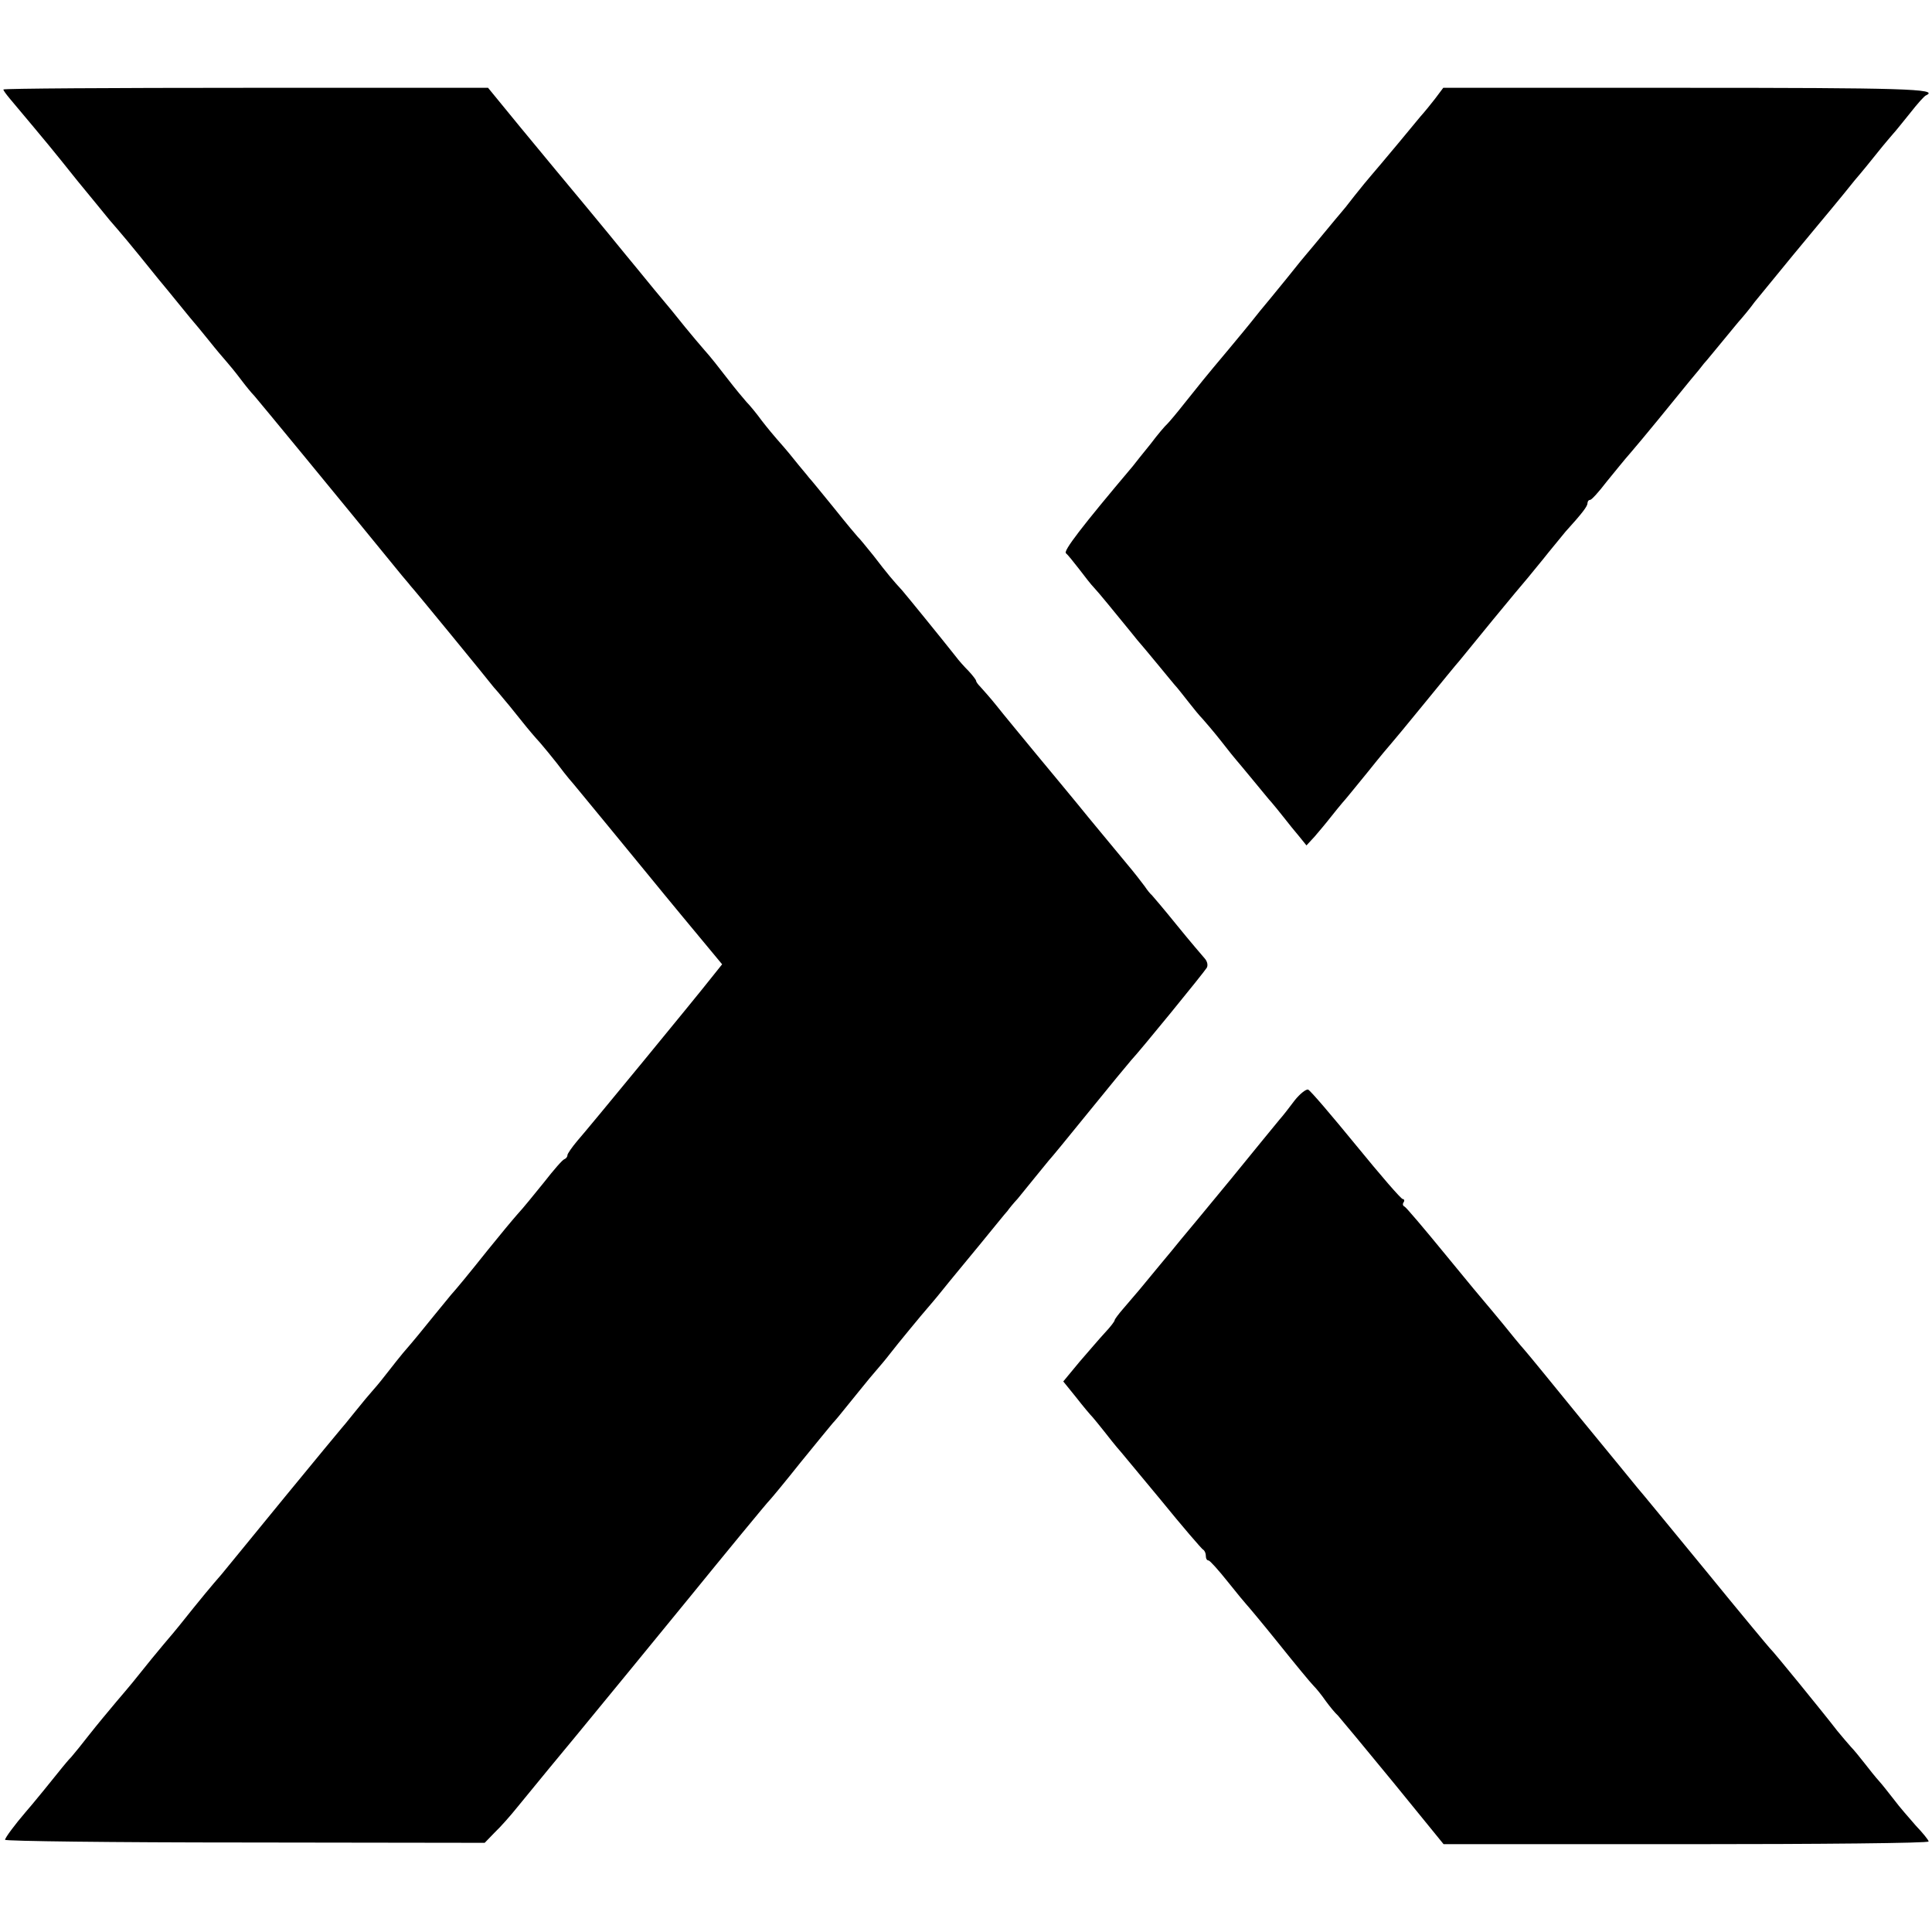
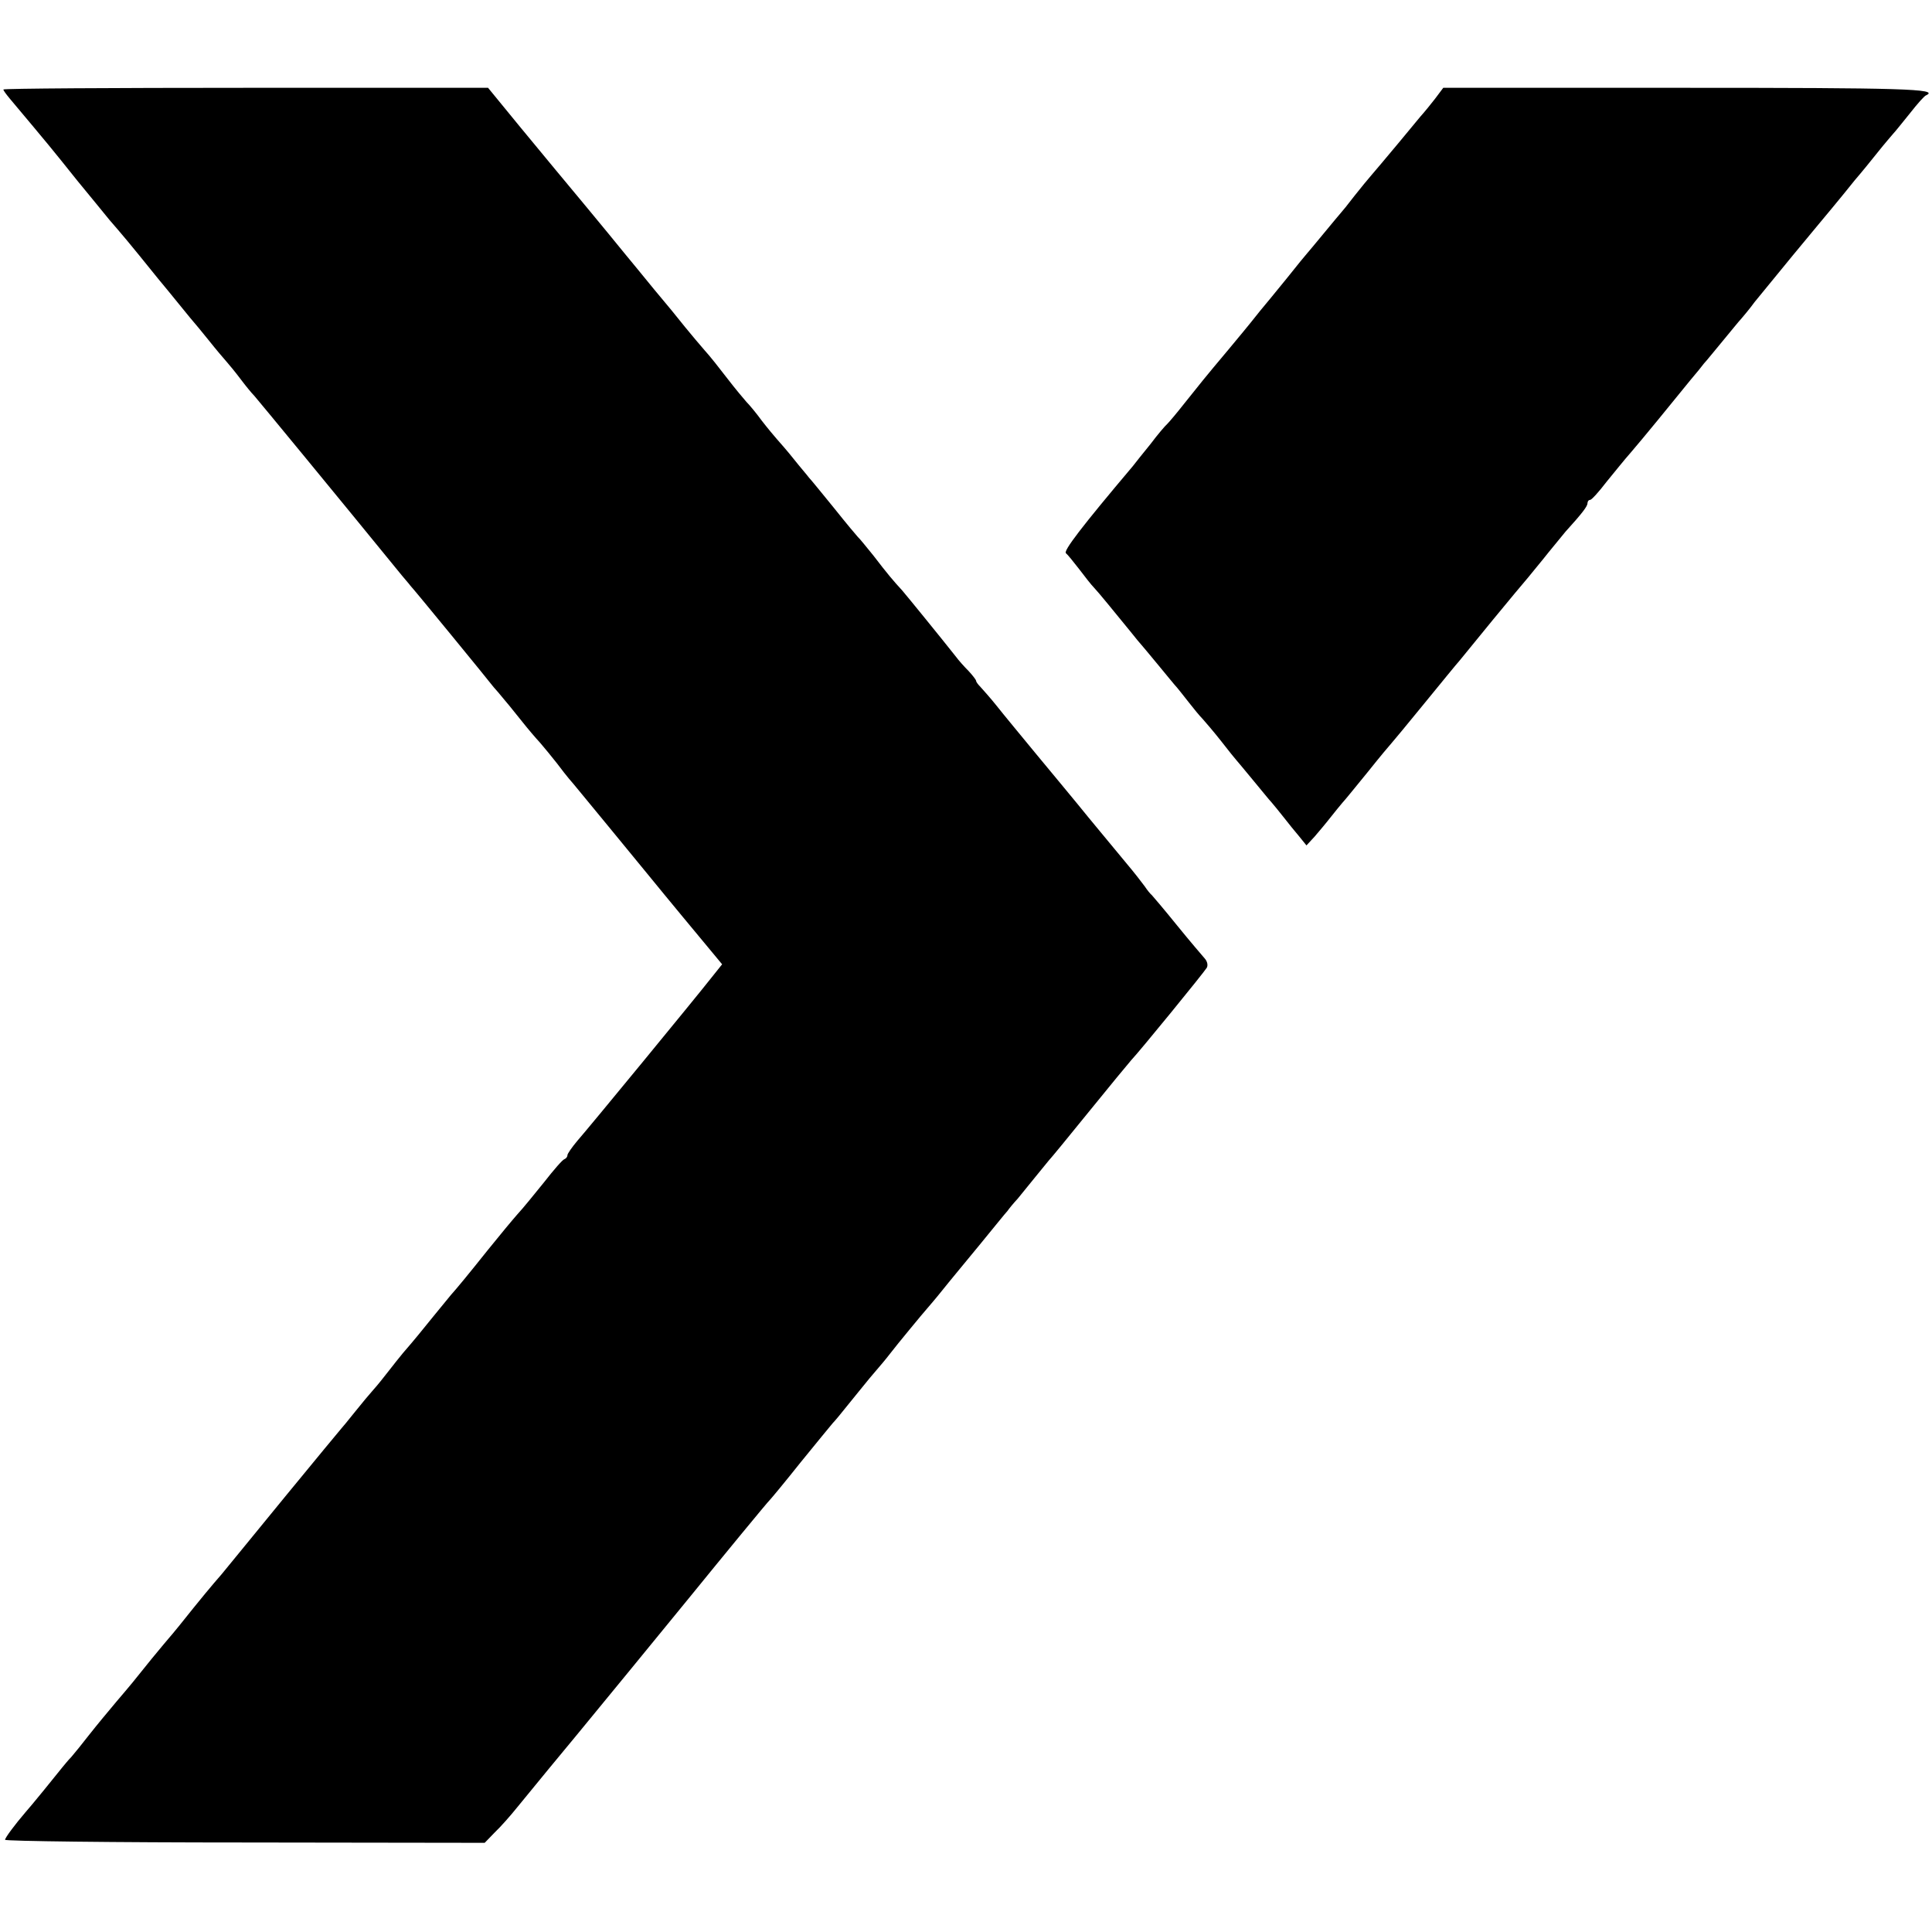
<svg xmlns="http://www.w3.org/2000/svg" version="1.0" width="572pt" height="572pt" viewBox="0 0 572 572" preserveAspectRatio="xMidYMid meet">
  <g transform="translate(0,572) scale(0.1,-0.1)" fill="#000000" stroke="none">
    <path d="M10 5455 c0 -3 9 -15 19 -27 120 -143 120 -143 200 -243 36 -44 79 -96 95 -116 38 -44 53 -61 144 -174 41 -49 83 -102 95 -116 12 -14 38 -45 57 -69 19 -24 42 -51 50 -60 8 -9 27 -32 42 -52 15 -20 33 -42 41 -50 9 -10 248 -300 437 -532 8 -10 20 -23 25 -30 10 -10 231 -280 247 -301 5 -5 20 -23 34 -40 14 -16 37 -46 52 -64 15 -19 38 -46 51 -60 13 -15 35 -42 50 -61 14 -19 31 -40 36 -46 6 -6 57 -69 115 -139 58 -70 157 -192 221 -269 l117 -141 -32 -40 c-43 -55 -361 -442 -397 -483 -16 -19 -29 -38 -29 -42 0 -5 -4 -10 -9 -12 -5 -1 -32 -32 -60 -68 -29 -36 -64 -79 -79 -95 -15 -17 -54 -64 -87 -105 -63 -79 -93 -115 -110 -134 -5 -6 -28 -34 -50 -61 -39 -48 -53 -66 -92 -111 -10 -12 -29 -36 -43 -54 -14 -18 -33 -42 -44 -54 -10 -11 -35 -41 -55 -66 -20 -25 -38 -47 -41 -50 -3 -3 -77 -93 -165 -200 -87 -107 -173 -211 -189 -231 -28 -32 -59 -69 -126 -153 -14 -17 -27 -33 -30 -36 -3 -3 -25 -30 -50 -60 -56 -70 -61 -76 -107 -130 -21 -25 -56 -67 -78 -95 -21 -27 -46 -58 -54 -67 -9 -9 -20 -23 -26 -30 -14 -18 -97 -120 -110 -134 -30 -35 -60 -75 -60 -81 0 -4 320 -8 710 -8 l710 -1 30 31 c17 16 47 50 67 75 40 49 150 183 177 215 29 35 284 346 336 410 91 112 229 280 235 285 3 3 44 52 90 110 47 58 90 110 95 116 6 6 26 30 45 54 19 24 49 60 65 80 35 41 47 55 60 72 19 25 100 123 110 134 5 6 26 30 45 54 19 24 69 84 110 134 41 50 78 96 83 101 4 6 17 22 30 36 12 15 36 44 52 64 17 21 35 43 40 49 6 6 60 72 120 146 60 74 116 142 124 151 24 25 215 259 224 274 4 8 1 19 -6 27 -6 7 -44 51 -82 98 -38 47 -72 87 -75 90 -4 3 -13 14 -21 26 -8 11 -32 42 -54 68 -56 68 -104 125 -146 177 -20 24 -74 90 -120 145 -46 56 -100 121 -118 144 -19 24 -41 48 -48 56 -7 7 -13 15 -13 18 0 3 -10 16 -22 29 -13 13 -30 32 -38 43 -41 52 -146 181 -159 196 -24 26 -43 48 -85 103 -22 27 -42 52 -46 55 -3 3 -35 41 -70 85 -36 44 -69 85 -75 91 -5 7 -26 31 -45 55 -19 24 -42 50 -50 59 -8 9 -28 33 -45 55 -16 22 -36 46 -45 55 -8 9 -34 40 -57 70 -23 30 -53 68 -67 83 -14 16 -40 47 -58 69 -18 23 -59 73 -92 112 -32 39 -71 87 -87 106 -41 51 -192 233 -204 247 -5 6 -53 64 -105 127 l-95 116 -717 0 c-395 0 -718 -2 -718 -5z" />
    <path d="M4249 5428 c-13 -17 -29 -36 -34 -42 -6 -6 -39 -47 -75 -90 -36 -43 -72 -86 -80 -95 -8 -9 -31 -37 -50 -61 -19 -25 -37 -47 -40 -50 -3 -3 -25 -30 -50 -60 -25 -30 -47 -57 -50 -60 -3 -3 -30 -36 -61 -75 -31 -38 -66 -81 -78 -95 -11 -14 -24 -30 -28 -35 -5 -6 -34 -42 -66 -80 -74 -88 -83 -100 -131 -160 -22 -28 -44 -54 -50 -60 -6 -5 -29 -32 -50 -60 -22 -27 -46 -57 -52 -65 -152 -180 -207 -252 -198 -258 5 -4 22 -25 39 -47 16 -21 36 -47 45 -56 15 -16 53 -63 107 -129 15 -19 30 -37 33 -40 3 -3 25 -30 50 -60 25 -30 49 -60 55 -66 5 -6 21 -26 35 -44 14 -18 32 -40 41 -49 8 -9 33 -38 55 -66 21 -27 41 -52 44 -55 3 -3 25 -30 50 -60 25 -30 49 -60 55 -66 5 -6 21 -25 35 -43 14 -18 35 -44 47 -58 l21 -26 24 26 c12 14 34 40 48 58 14 18 30 37 35 43 6 6 39 47 75 91 35 44 67 82 70 85 3 3 46 55 95 115 50 61 97 119 107 130 9 11 53 65 98 120 45 55 92 111 104 125 11 14 39 47 61 75 22 27 45 55 50 61 49 54 65 75 65 84 0 5 3 10 8 10 4 0 26 24 48 53 23 28 55 68 72 87 32 37 127 153 177 215 17 20 35 42 40 49 6 6 30 36 55 66 25 30 49 60 55 66 5 6 24 28 40 50 17 21 68 83 113 138 46 56 99 119 117 141 18 22 48 58 66 81 19 22 50 60 69 84 19 24 40 48 45 54 6 6 28 34 50 61 22 28 43 52 48 53 40 19 -74 22 -712 22 l-718 0 -24 -32z" />
-     <path d="M3833 2462 c-15 -20 -35 -46 -45 -57 -9 -11 -74 -90 -143 -175 -70 -85 -137 -166 -149 -180 -11 -14 -41 -50 -66 -80 -49 -60 -66 -80 -104 -124 -14 -16 -26 -32 -26 -35 0 -3 -12 -19 -28 -36 -15 -16 -49 -56 -76 -87 l-48 -58 38 -47 c21 -27 43 -53 49 -59 5 -6 21 -25 35 -43 14 -18 30 -38 36 -45 6 -6 64 -77 130 -156 65 -80 122 -146 126 -148 4 -2 8 -10 8 -18 0 -8 3 -14 8 -14 4 0 29 -28 57 -63 27 -34 52 -64 55 -67 3 -3 46 -54 95 -115 48 -60 95 -117 104 -126 9 -9 25 -29 36 -45 11 -15 27 -35 36 -43 8 -9 82 -98 164 -198 l149 -183 718 0 c395 0 718 3 718 8 0 4 -17 25 -38 47 -20 23 -49 56 -63 75 -15 19 -35 45 -45 56 -11 12 -30 36 -44 54 -14 18 -32 40 -40 48 -8 9 -26 30 -40 47 -40 52 -193 240 -200 245 -3 3 -89 106 -190 230 -102 124 -192 234 -202 245 -9 11 -84 103 -168 205 -83 102 -158 194 -168 205 -10 11 -38 45 -62 75 -25 30 -47 57 -50 60 -3 3 -57 68 -120 145 -63 77 -118 142 -122 143 -5 2 -6 8 -2 13 3 5 1 9 -3 9 -5 0 -67 72 -138 159 -72 88 -135 162 -142 165 -6 2 -24 -12 -40 -32z" />
  </g>
</svg>